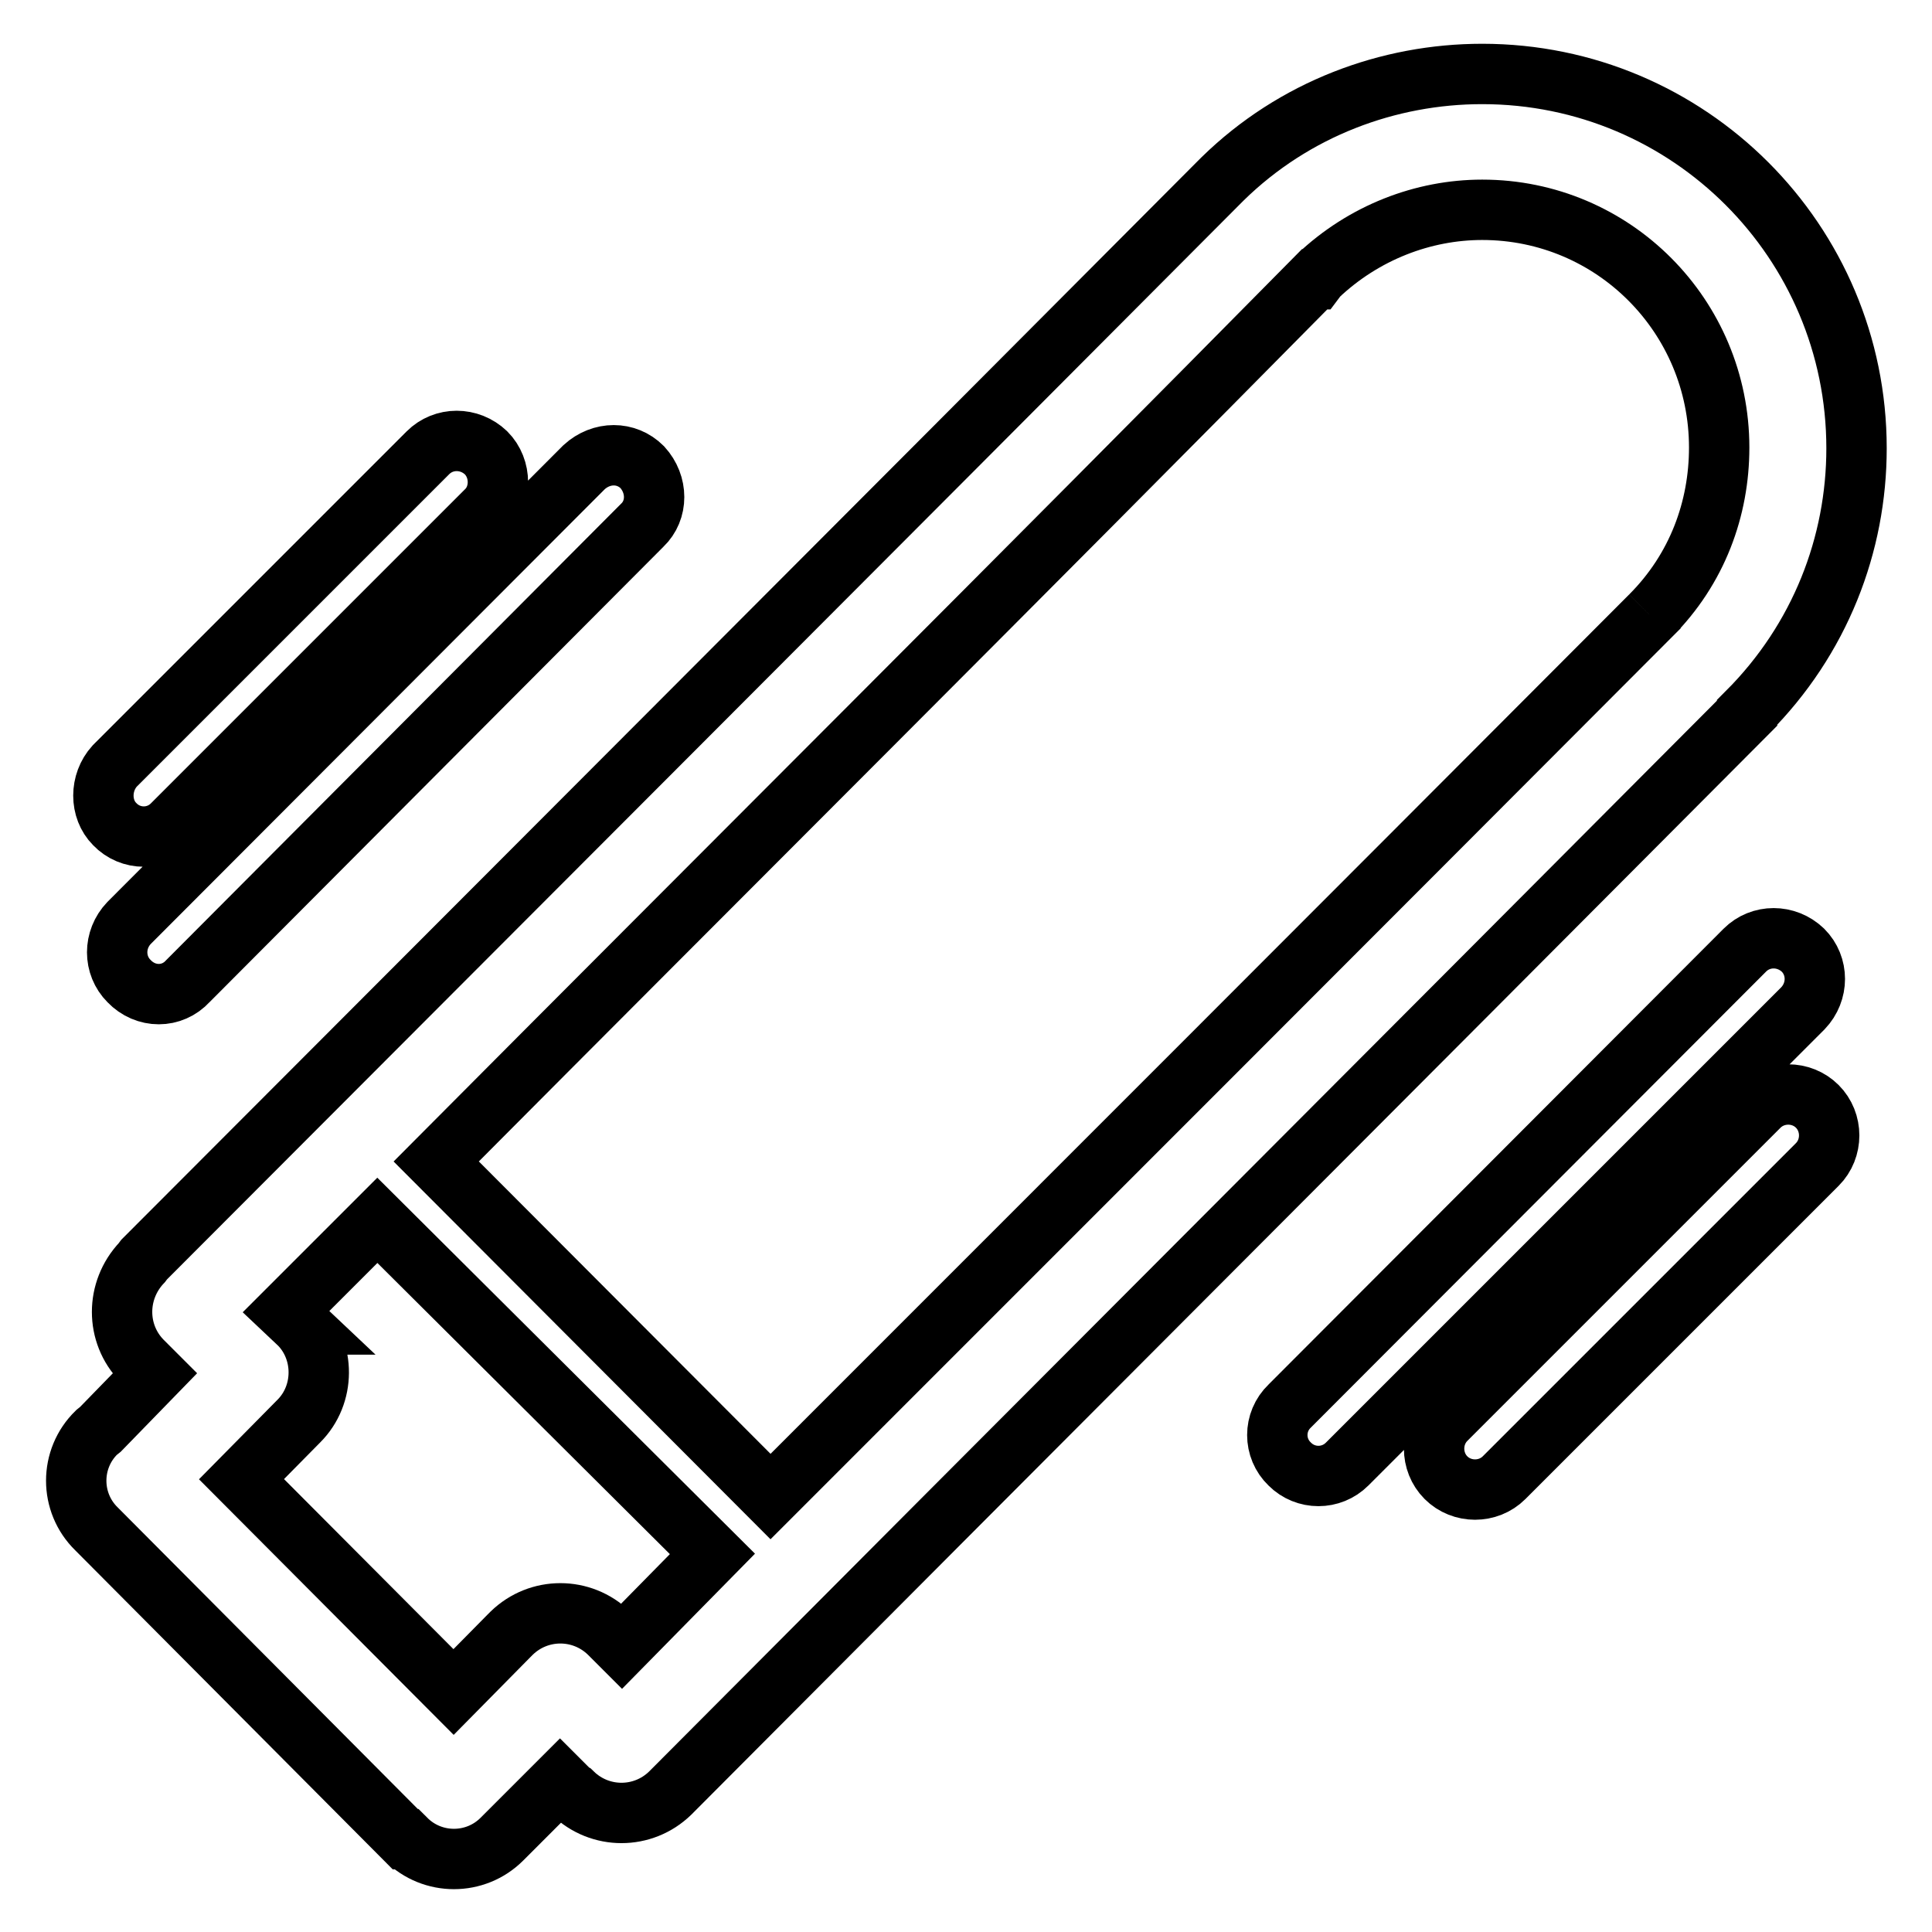
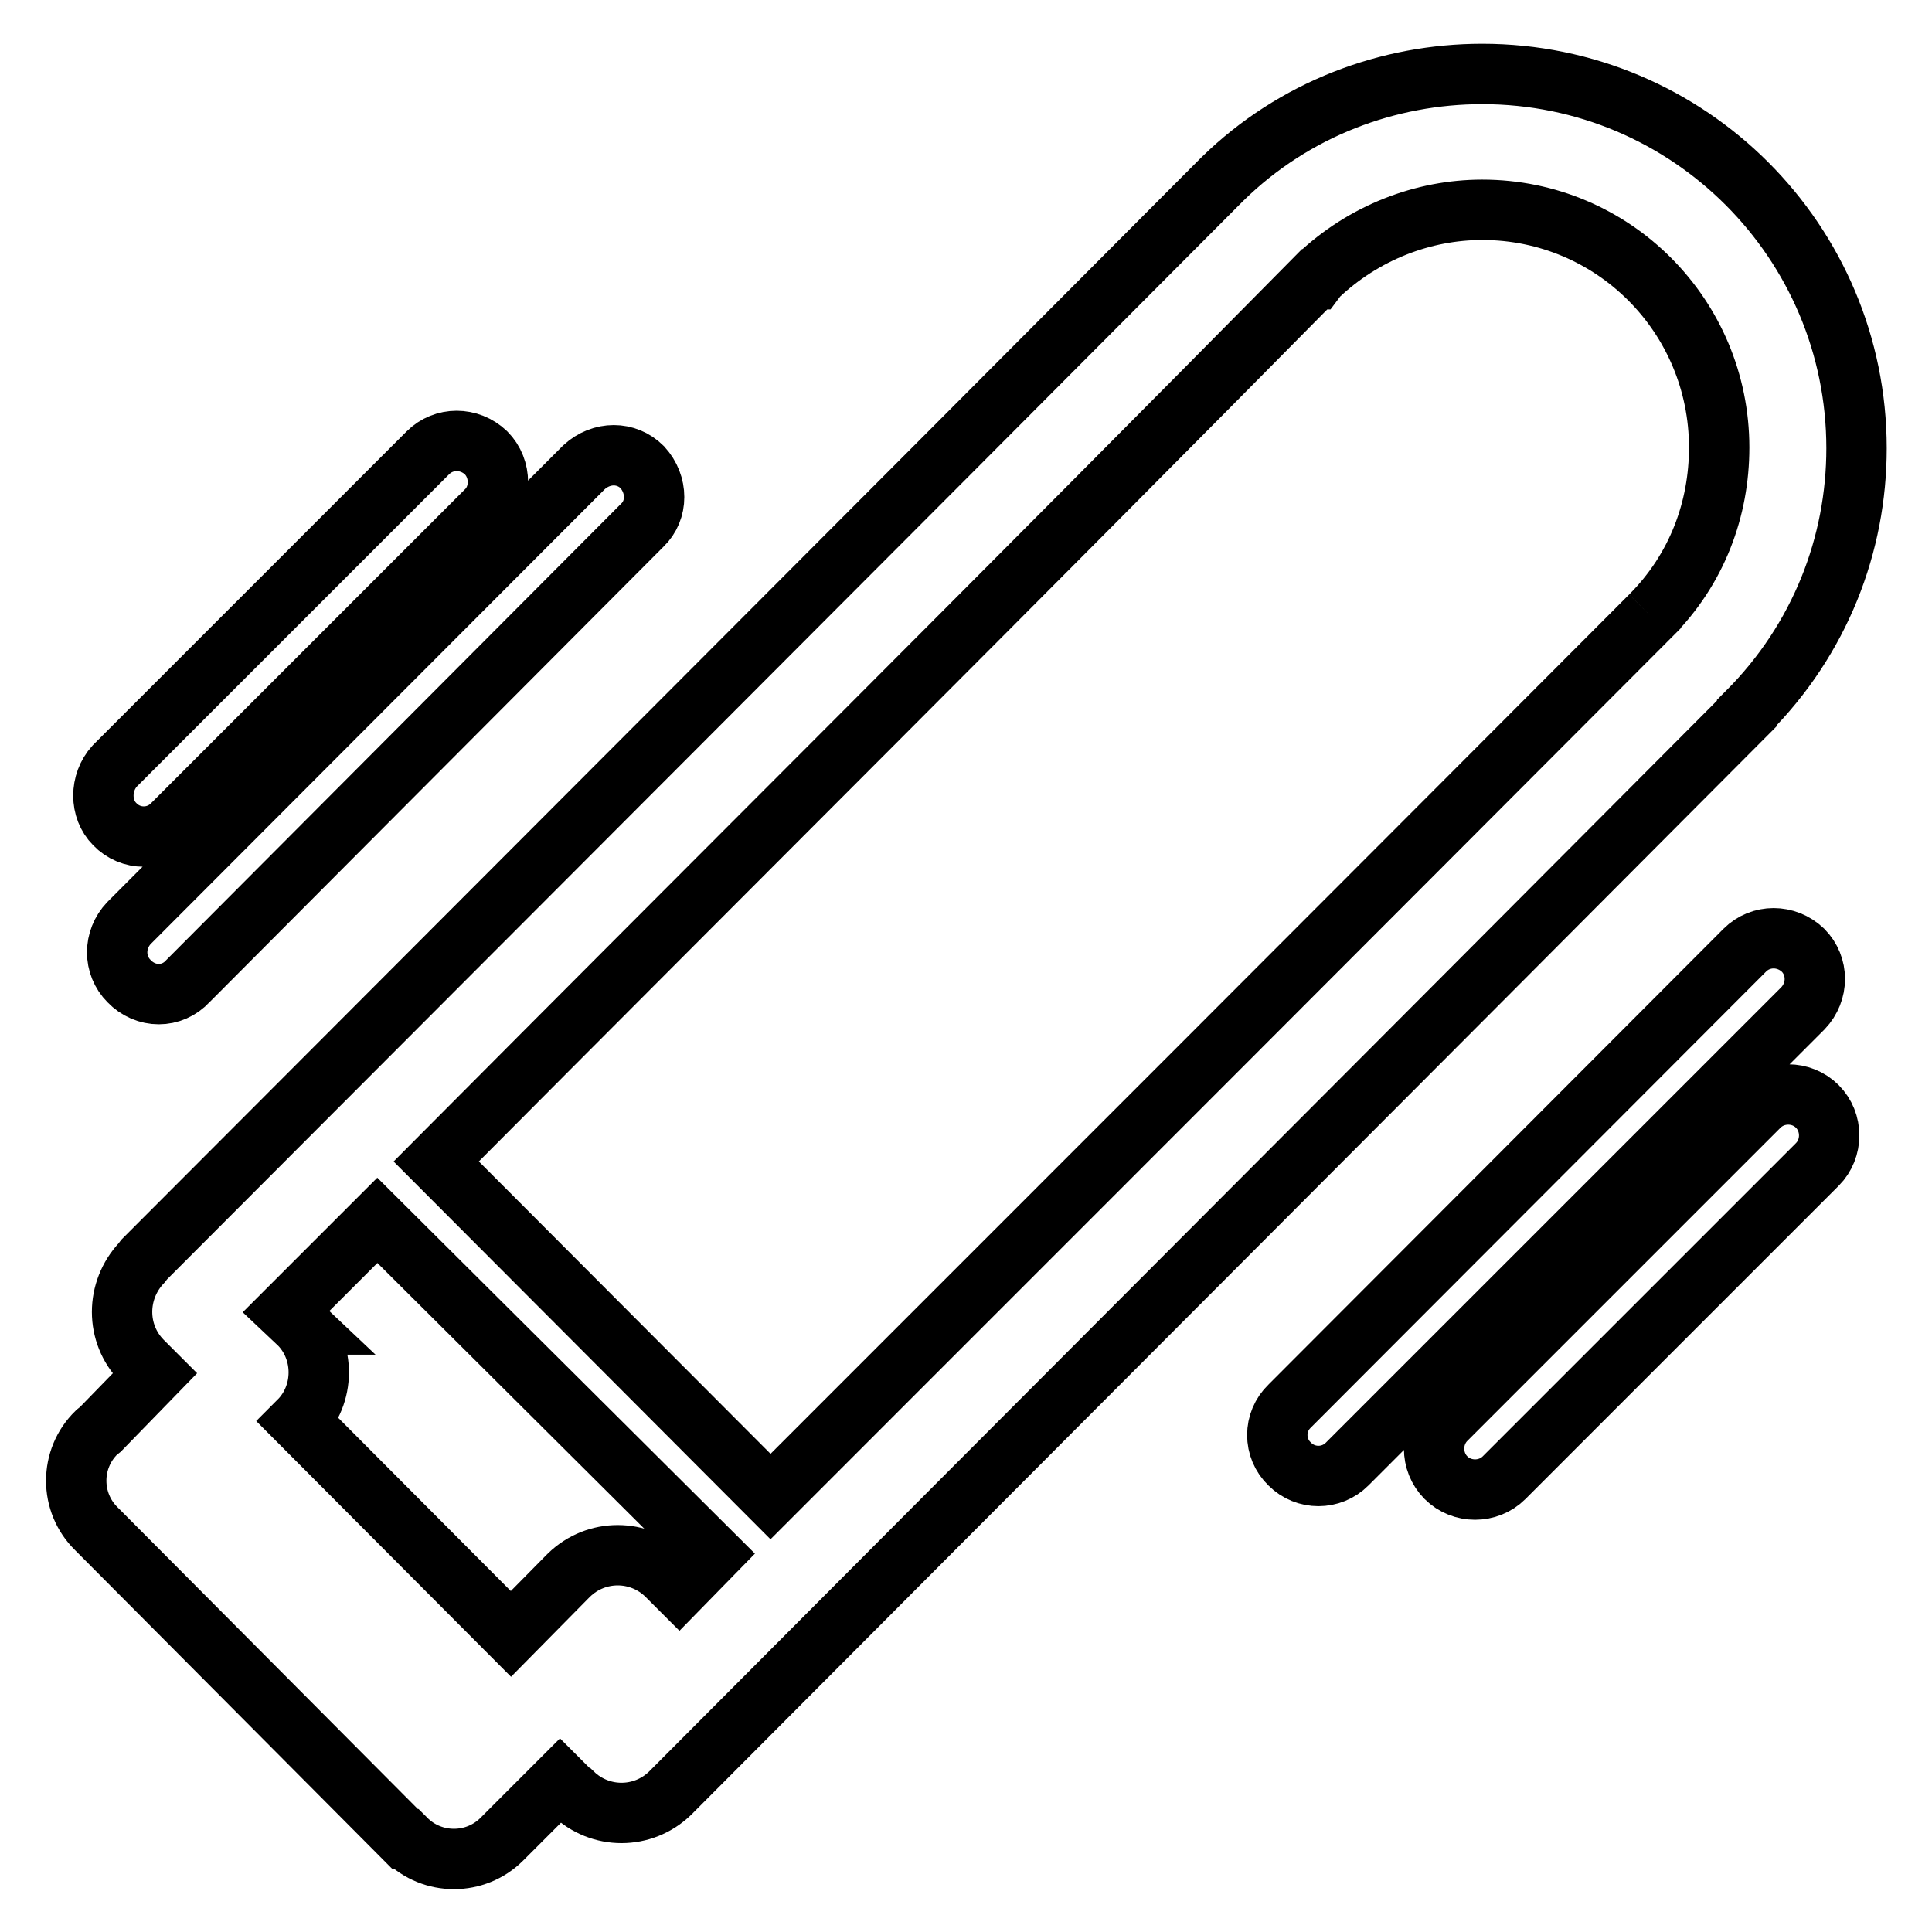
<svg xmlns="http://www.w3.org/2000/svg" version="1.1" x="0px" y="0px" viewBox="0 0 256 256" enable-background="new 0 0 256 256" xml:space="preserve">
  <g>
-     <path stroke-width="8" fill-opacity="0" stroke="#000000" d="M231.2,125.9c2.1-2.1,5.5-2.1,7.7,0c2.1,2.1,2.1,5.5,0,7.7L178.5,194c-2.1,2.1-5.5,2.1-7.6,0 c-2.2-2.1-2.2-5.6,0-7.7L231.2,125.9z M57.8,153.9l44.3,44.4c41.2-41.2,74.5-74.5,116.6-116.7v-0.1v0.1c6.2-6.2,9.1-14.2,9.1-22.3 c0-17.4-14-31.5-31.4-31.5c-7.8,0-15.7,3-21.8,8.8l-0.3,0.4h-0.1C135.3,76.4,96.9,114.6,57.8,153.9z M94.4,205.9L50,161.7 l-12.1,12.1l1.8,1.7h-0.1h0.1c3.4,3.5,3.4,9.3-0.1,12.8L32,196l28.1,28.2l7.3-7.4l0.4-0.4c3.6-3.5,9.3-3.5,12.9,0l1.7,1.7 L94.4,205.9z M19.1,166.9c47.4-47.5,94.9-95,142.4-142.7l0.5-0.5c9.5-9.3,22-13.9,34.4-13.9C223.8,9.8,246,32,246,59.4 c0,12.7-4.8,25.3-14.5,35v0.1c-47.5,47.7-95.1,95.3-142.7,143.1c-3.6,3.5-9.3,3.5-12.9,0l-0.2-0.1l-1.5-1.5l-7.7,7.7 c-3.5,3.5-9.2,3.5-12.7,0h-0.1l-40.9-41.1c-3.6-3.5-3.6-9.3,0-12.8l0.5-0.4l7.2-7.4l-1.7-1.7c-3.5-3.6-3.5-9.3,0-13L19.1,166.9z  M233.1,146.6c2.1-2.1,5.6-2.1,7.7,0c2.1,2.1,2.1,5.6,0,7.7l-41.5,41.5c-2.1,2.1-5.6,2.1-7.7,0c-2.1-2.1-2.1-5.6,0-7.7L233.1,146.6 z M77.4,61.9c2.3-2.1,5.6-2.1,7.7,0c2.1,2.3,2.1,5.7,0,7.7L24.9,130c-2.1,2.3-5.6,2.3-7.8,0c-2.1-2.1-2.1-5.5,0-7.7L77.4,61.9z  M56.7,60c2.1-2.1,5.5-2.1,7.7,0c2.1,2.1,2.1,5.7,0,7.7l-41.5,41.5c-2.1,2.2-5.6,2.2-7.7,0c-2-2-2-5.5,0-7.7L56.7,60L56.7,60z" />
+     <path stroke-width="8" fill-opacity="0" stroke="#000000" d="M231.2,125.9c2.1-2.1,5.5-2.1,7.7,0c2.1,2.1,2.1,5.5,0,7.7L178.5,194c-2.1,2.1-5.5,2.1-7.6,0 c-2.2-2.1-2.2-5.6,0-7.7L231.2,125.9z M57.8,153.9l44.3,44.4c41.2-41.2,74.5-74.5,116.6-116.7v-0.1v0.1c6.2-6.2,9.1-14.2,9.1-22.3 c0-17.4-14-31.5-31.4-31.5c-7.8,0-15.7,3-21.8,8.8l-0.3,0.4h-0.1C135.3,76.4,96.9,114.6,57.8,153.9z M94.4,205.9L50,161.7 l-12.1,12.1l1.8,1.7h-0.1h0.1c3.4,3.5,3.4,9.3-0.1,12.8l28.1,28.2l7.3-7.4l0.4-0.4c3.6-3.5,9.3-3.5,12.9,0l1.7,1.7 L94.4,205.9z M19.1,166.9c47.4-47.5,94.9-95,142.4-142.7l0.5-0.5c9.5-9.3,22-13.9,34.4-13.9C223.8,9.8,246,32,246,59.4 c0,12.7-4.8,25.3-14.5,35v0.1c-47.5,47.7-95.1,95.3-142.7,143.1c-3.6,3.5-9.3,3.5-12.9,0l-0.2-0.1l-1.5-1.5l-7.7,7.7 c-3.5,3.5-9.2,3.5-12.7,0h-0.1l-40.9-41.1c-3.6-3.5-3.6-9.3,0-12.8l0.5-0.4l7.2-7.4l-1.7-1.7c-3.5-3.6-3.5-9.3,0-13L19.1,166.9z  M233.1,146.6c2.1-2.1,5.6-2.1,7.7,0c2.1,2.1,2.1,5.6,0,7.7l-41.5,41.5c-2.1,2.1-5.6,2.1-7.7,0c-2.1-2.1-2.1-5.6,0-7.7L233.1,146.6 z M77.4,61.9c2.3-2.1,5.6-2.1,7.7,0c2.1,2.3,2.1,5.7,0,7.7L24.9,130c-2.1,2.3-5.6,2.3-7.8,0c-2.1-2.1-2.1-5.5,0-7.7L77.4,61.9z  M56.7,60c2.1-2.1,5.5-2.1,7.7,0c2.1,2.1,2.1,5.7,0,7.7l-41.5,41.5c-2.1,2.2-5.6,2.2-7.7,0c-2-2-2-5.5,0-7.7L56.7,60L56.7,60z" />
  </g>
</svg>